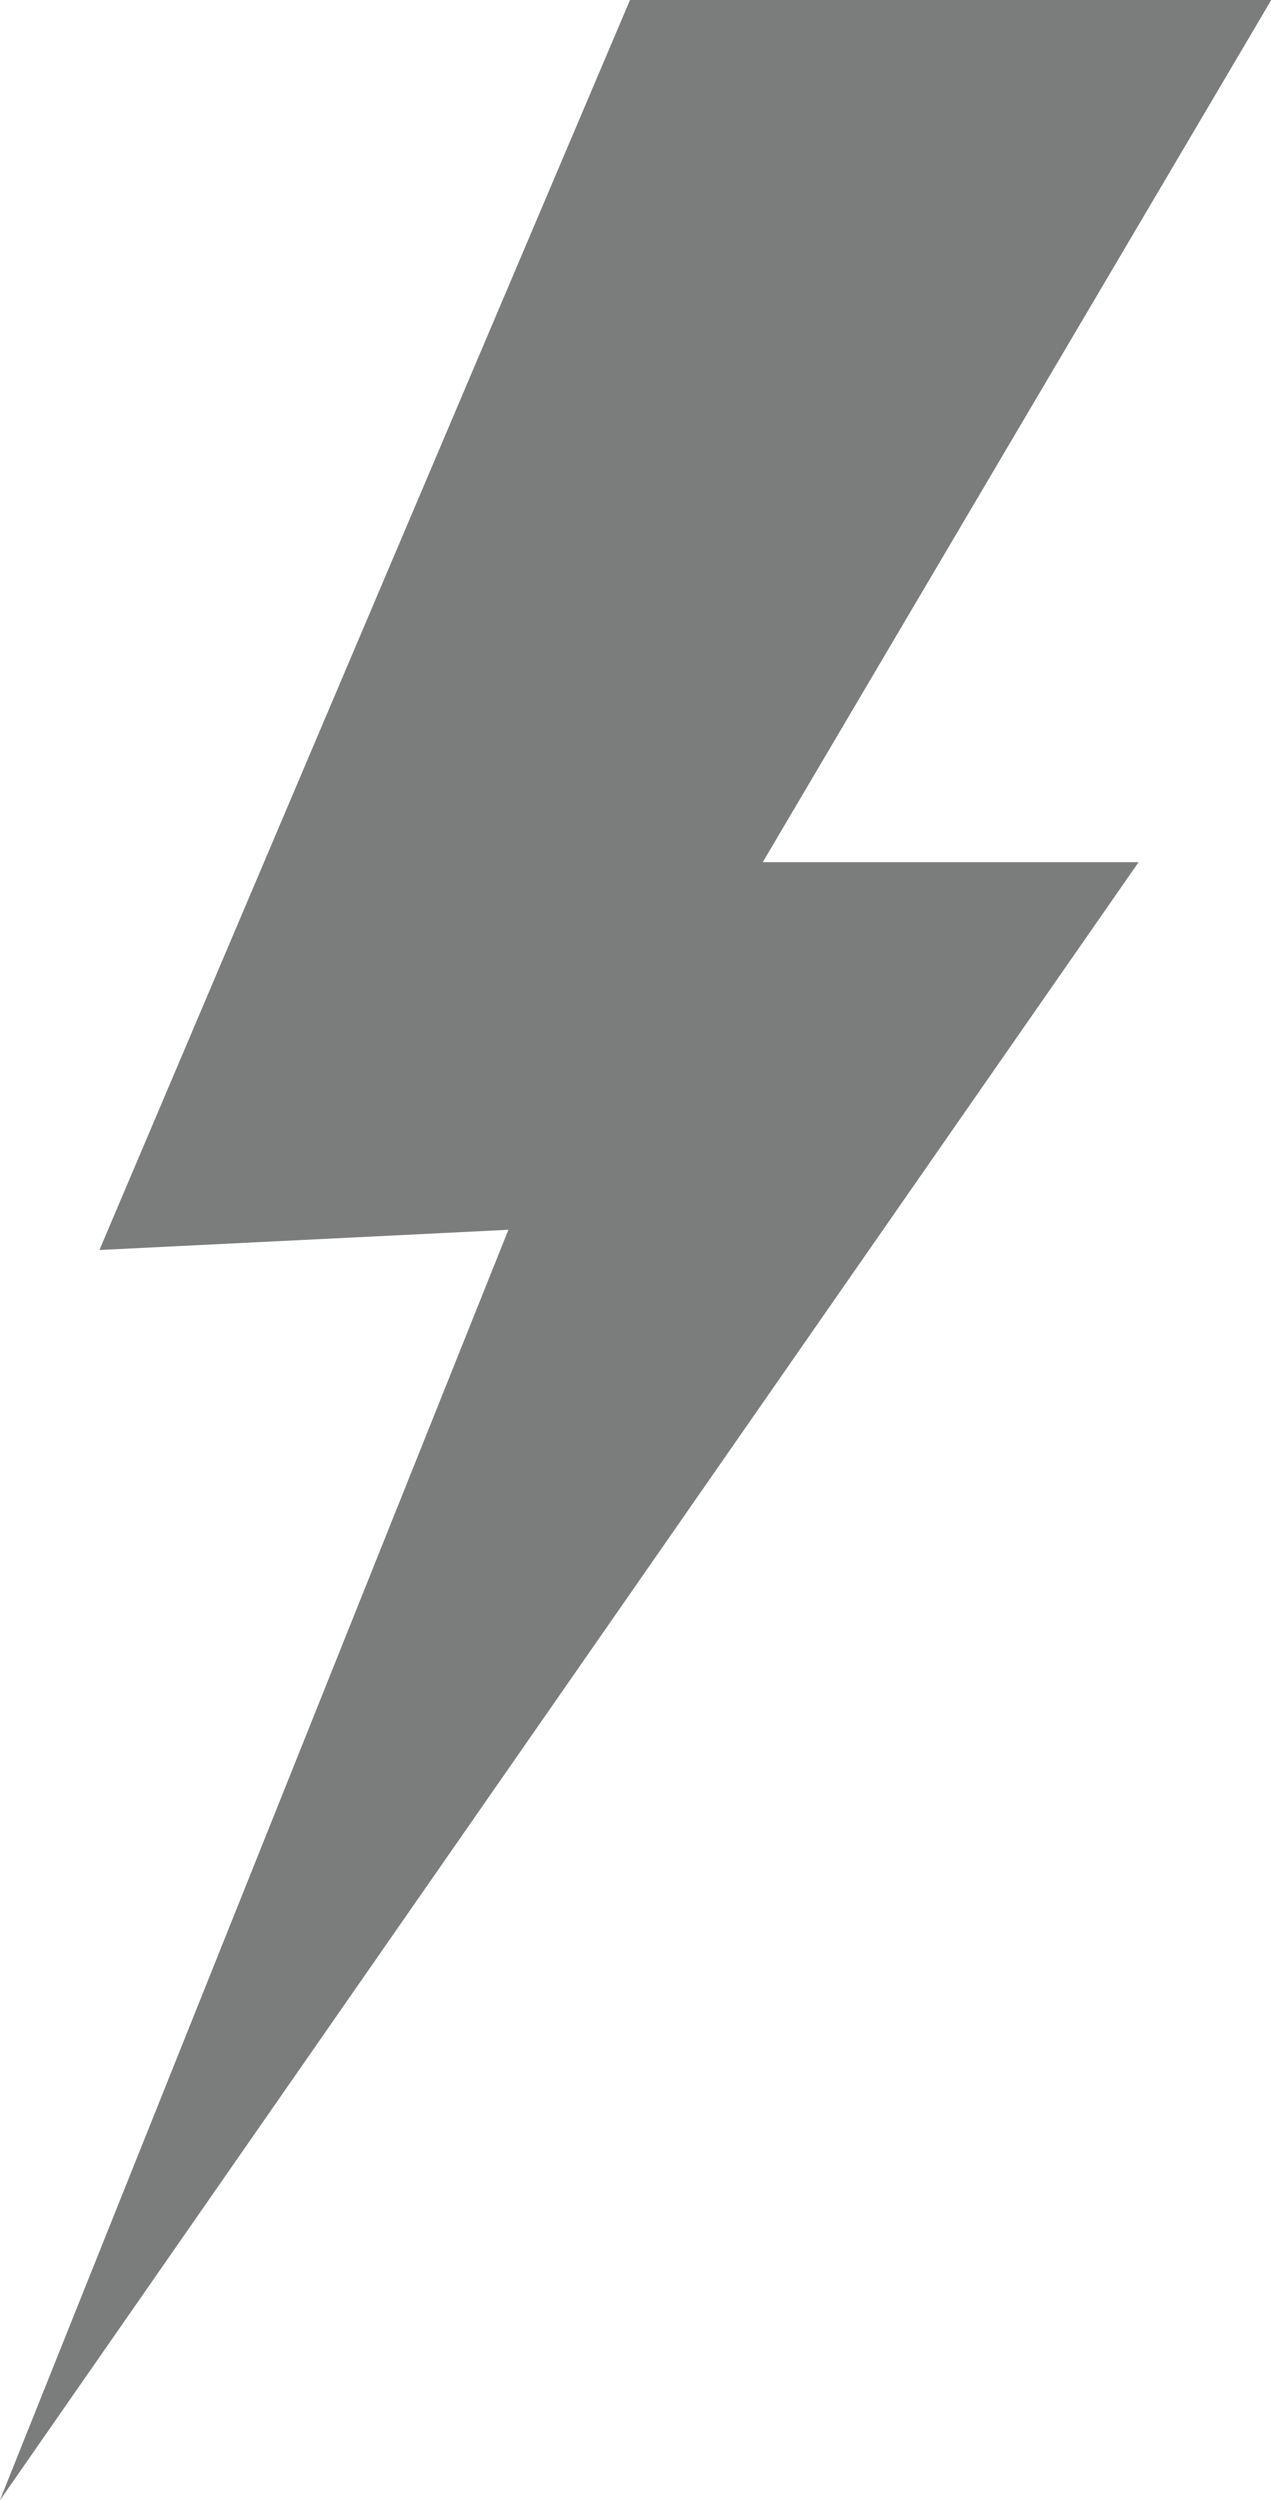
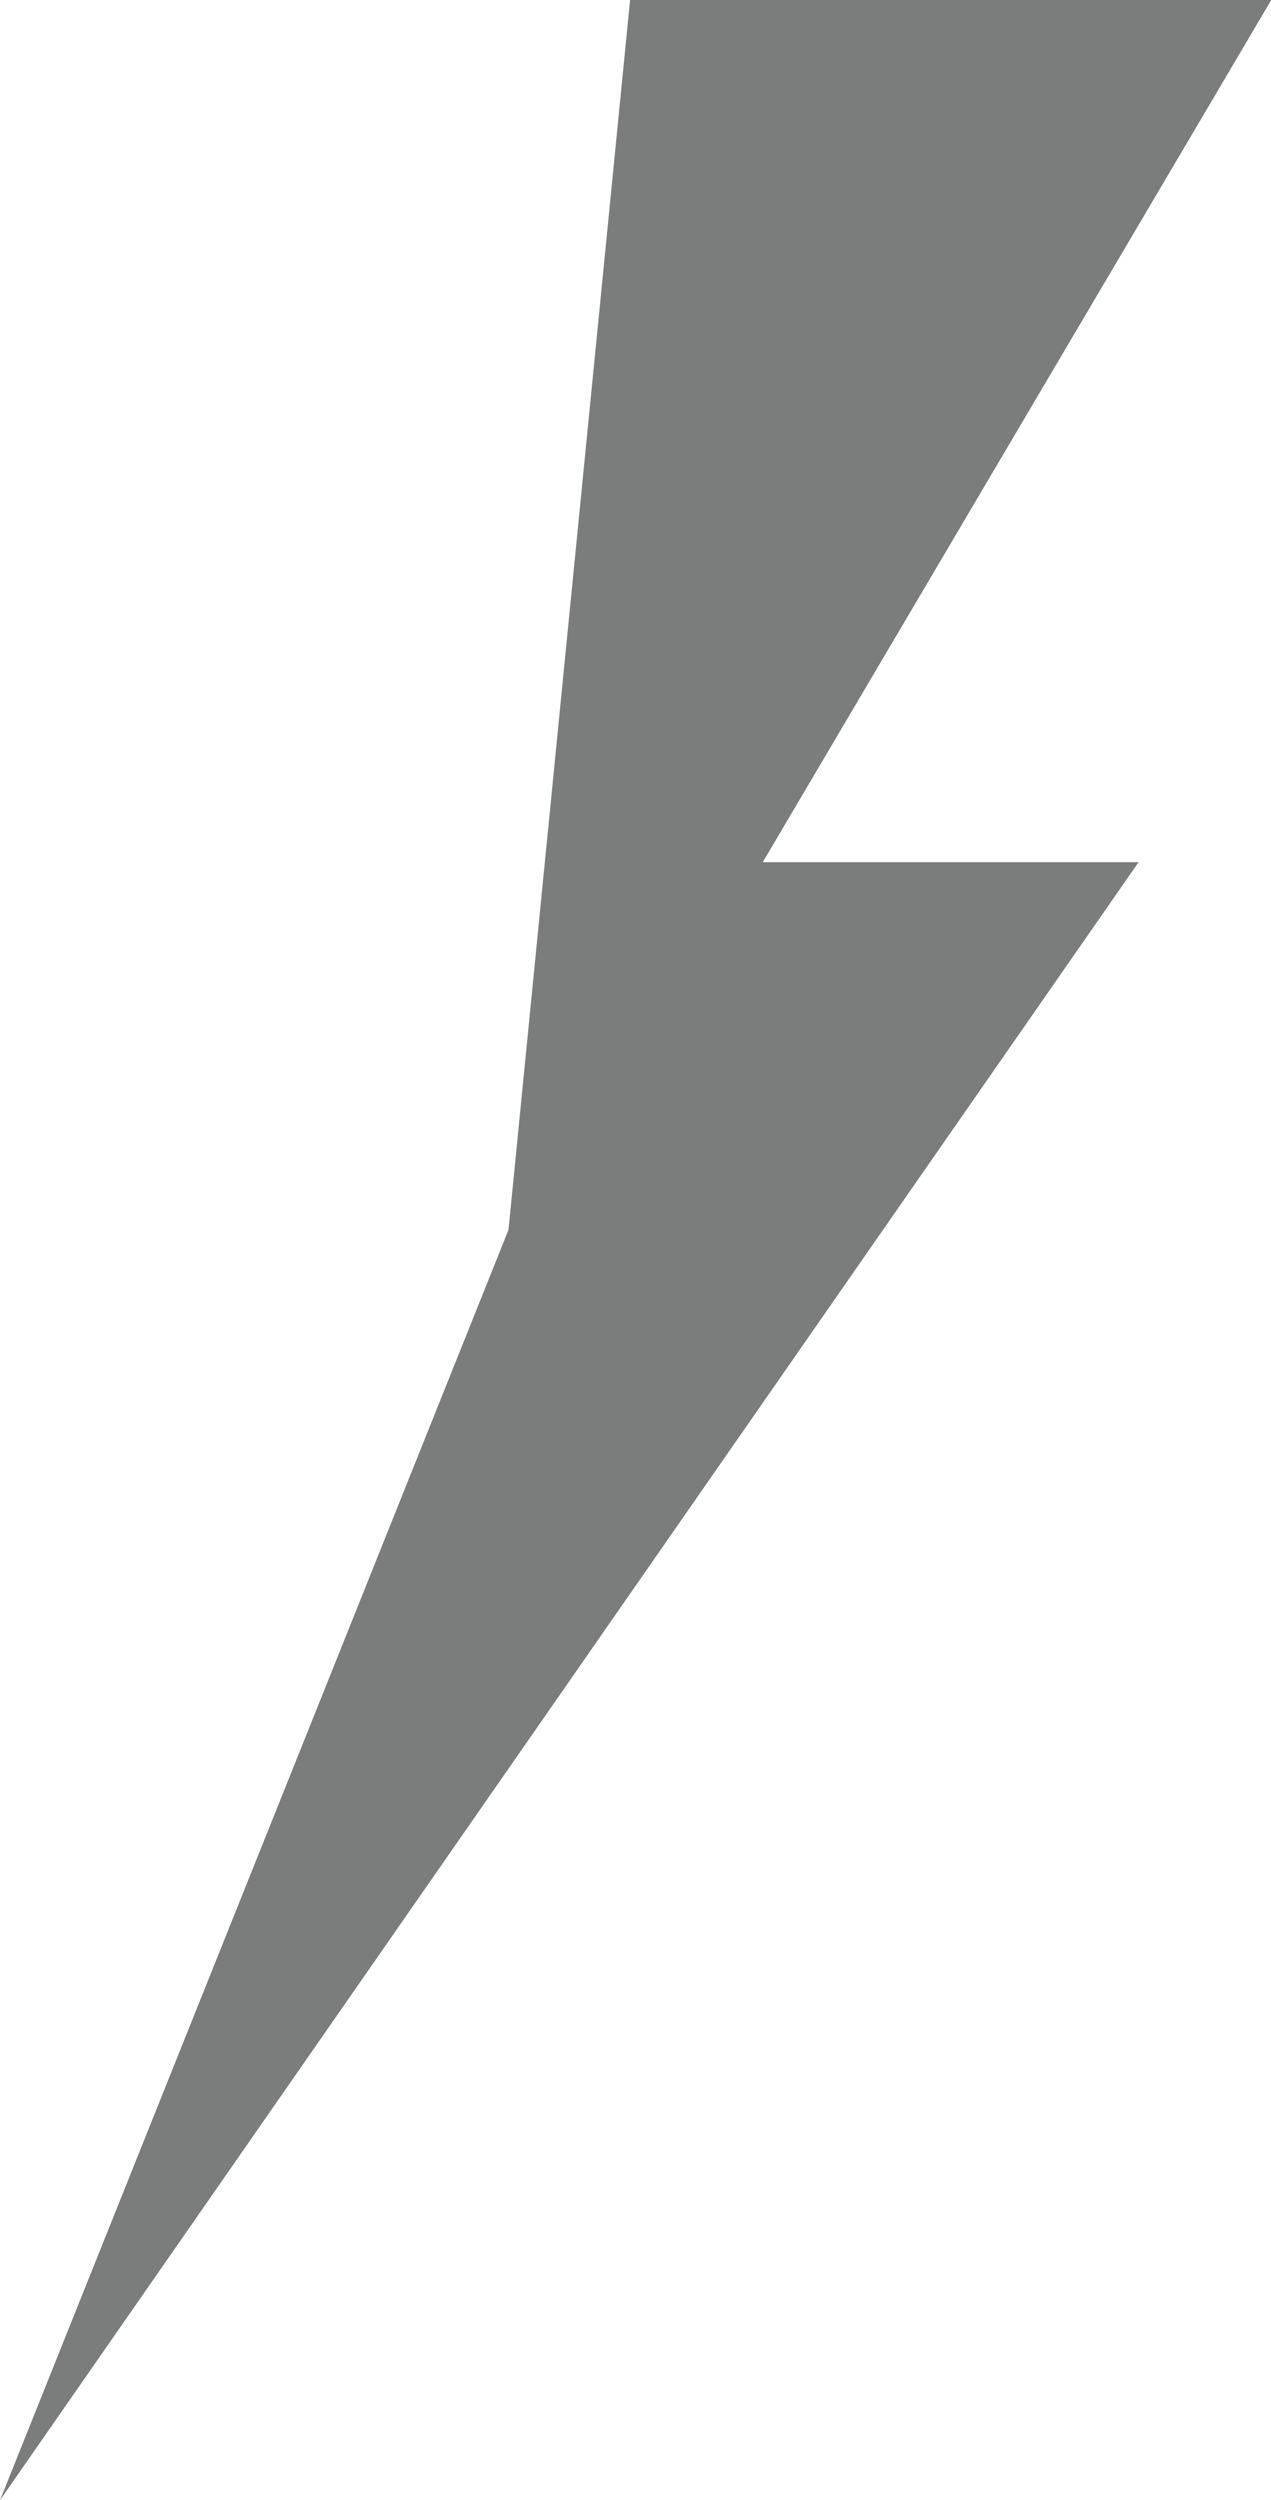
<svg xmlns="http://www.w3.org/2000/svg" data-name="Layer 1" fill="#000000" height="471" preserveAspectRatio="xMidYMid meet" version="1" viewBox="0.0 0.0 239.6 471.0" width="239.6" zoomAndPan="magnify">
  <g id="change1_1">
-     <path d="M118.78,0H239.65L143.79,162.42h70.85L0,471,95.86,231.67l-77.1,3.81Z" fill="#7b7d7d" />
+     <path d="M118.78,0H239.65L143.79,162.42h70.85L0,471,95.86,231.67Z" fill="#7b7d7d" />
  </g>
  <g id="change2_1">
-     <path d="M118.78,0h20.84L18.76,235.48ZM0,471,110.45,231.67H95.86Z" fill="#7b7d7d" />
-   </g>
+     </g>
</svg>